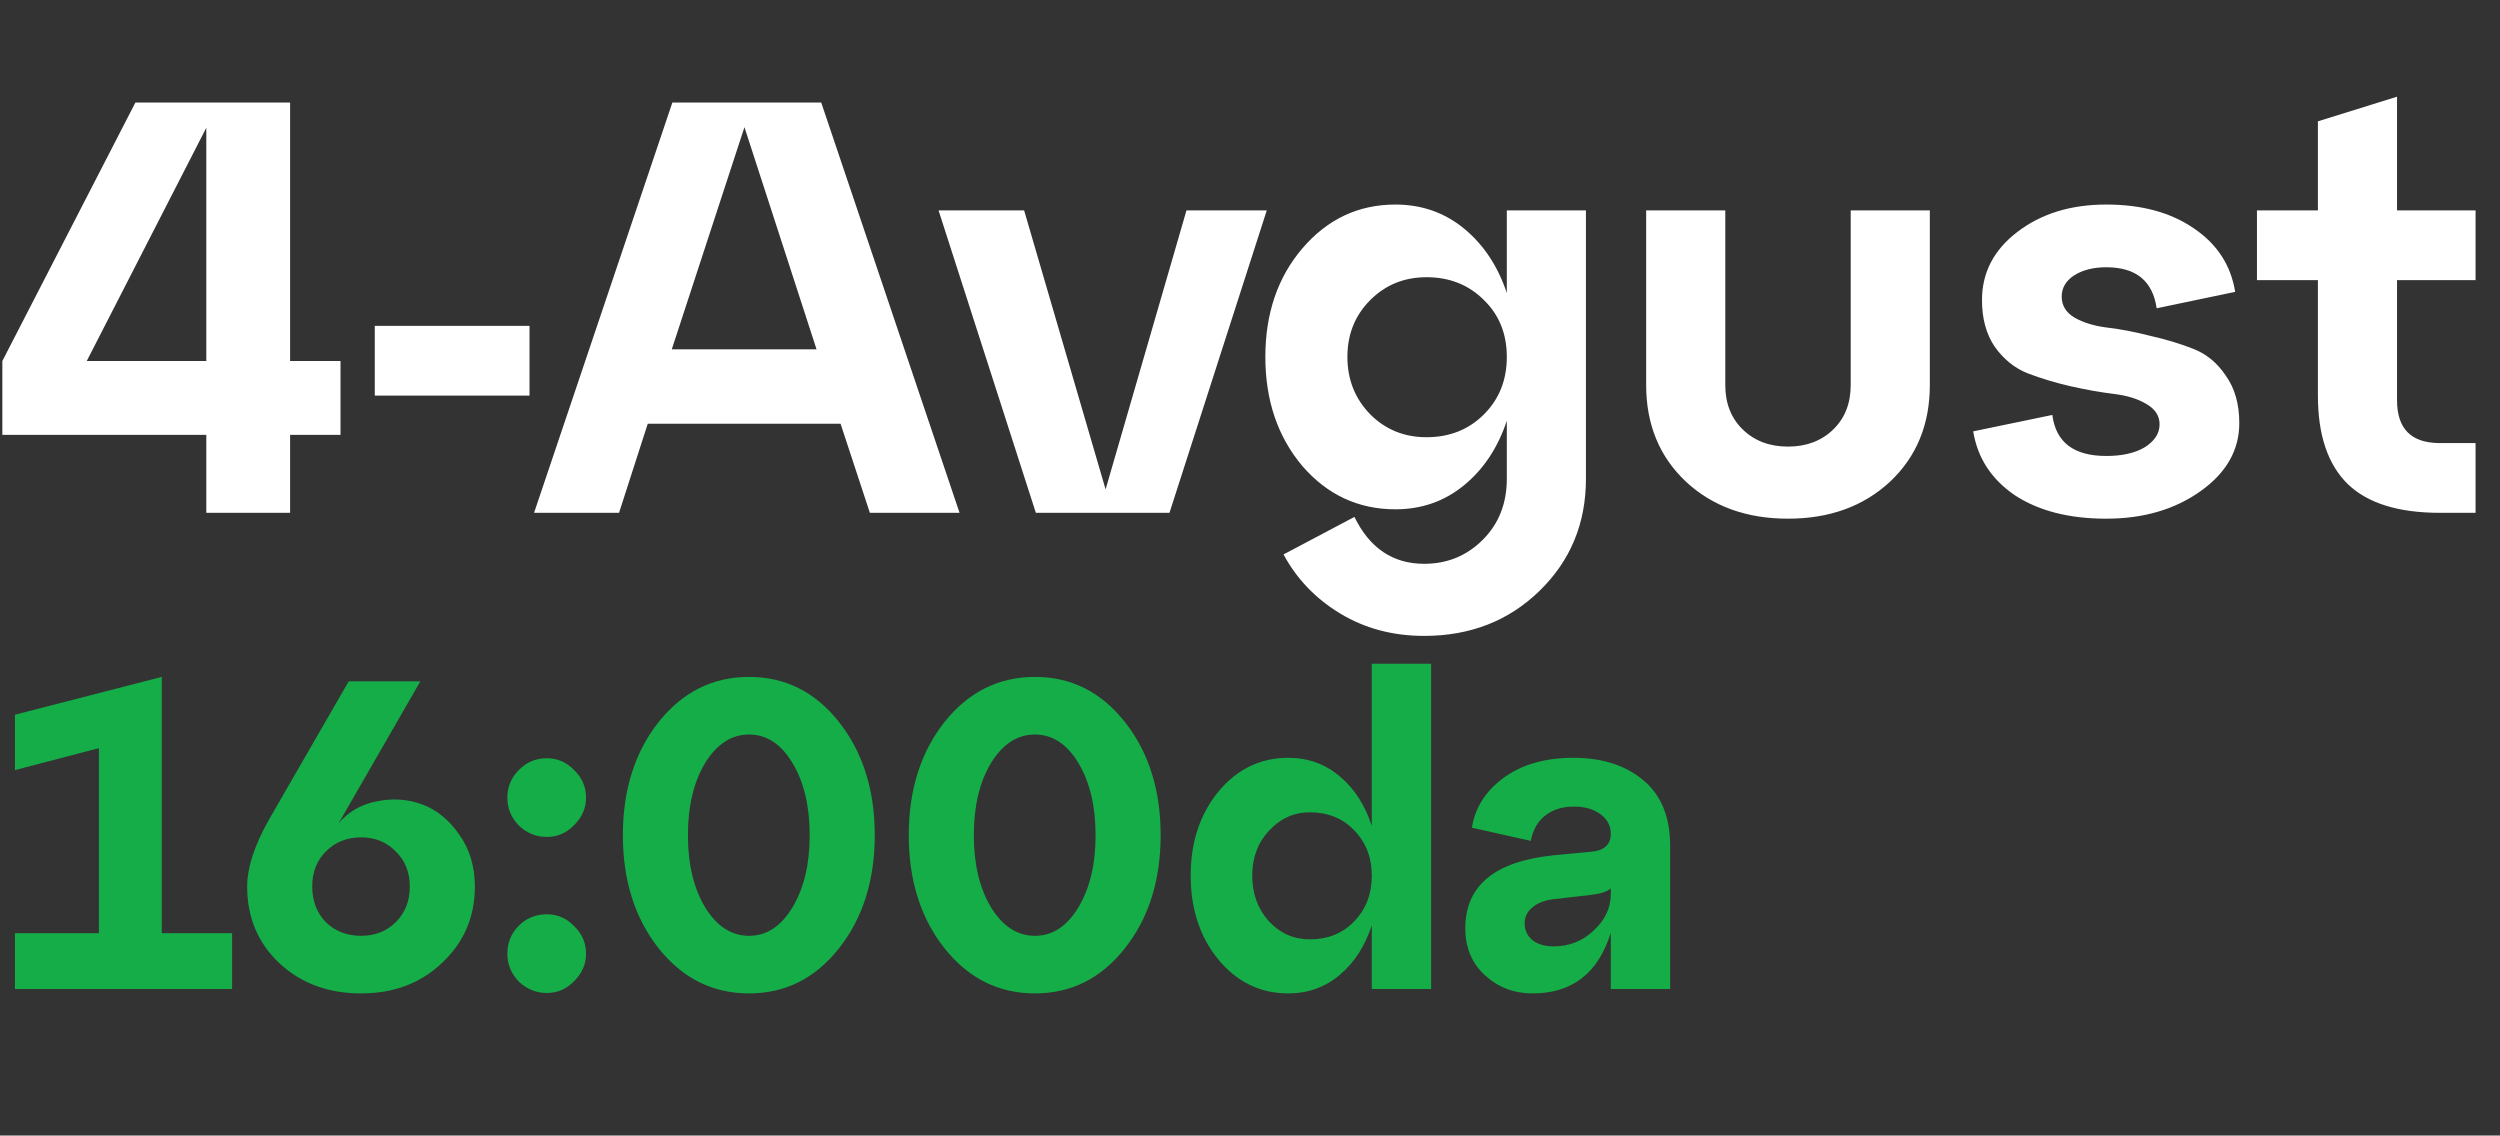
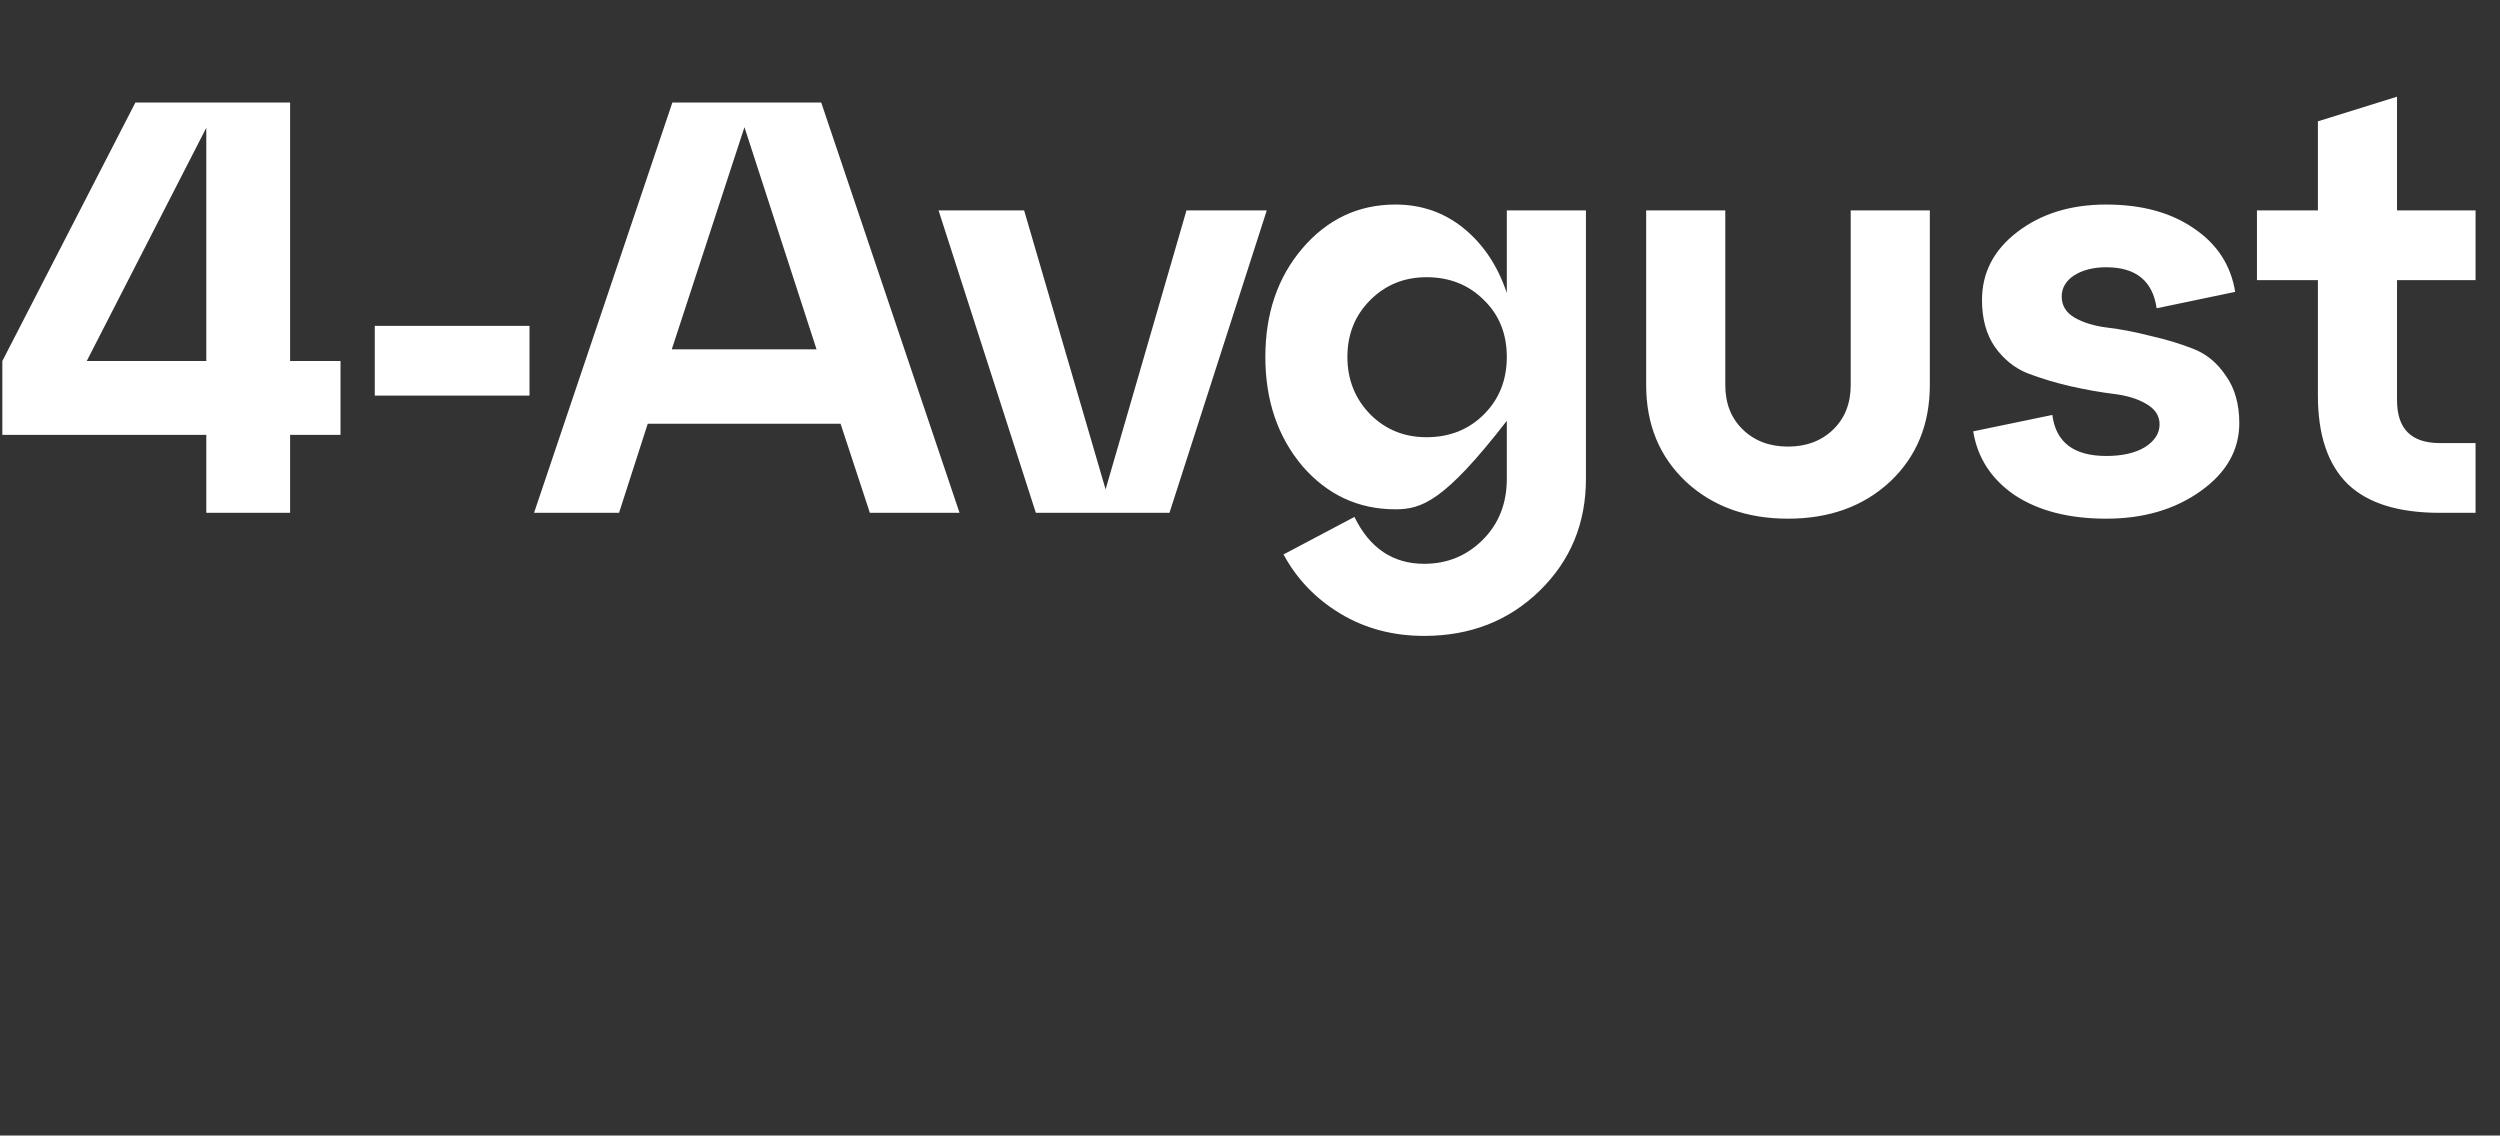
<svg xmlns="http://www.w3.org/2000/svg" width="273" height="124" viewBox="0 0 273 124" fill="none">
  <rect x="0" y="0" width="273" height="124" fill="#333333" stroke="none" />
-   <path d="M31.68 11.2V39.424H37.184V47.488H31.68V56H22.528V47.488H0.256V39.424L14.784 11.2H31.68ZM22.528 13.952L9.472 39.424H22.528V13.952ZM57.822 43.2H40.926V35.584H57.822V43.2ZM104.783 56H94.99L91.79 46.272H70.734L67.599 56H58.319L73.422 11.2H89.678L104.783 56ZM81.294 13.888L73.359 38.144H89.166L81.294 13.888ZM120.731 53.44L129.563 22.976H138.331L127.707 56H113.115L102.491 22.976H111.835L120.731 53.44ZM164.544 32V22.976H173.184V52.288C173.184 57.152 171.499 61.227 168.128 64.512C164.757 67.797 160.555 69.44 155.52 69.44C152.107 69.44 149.056 68.629 146.368 67.008C143.68 65.387 141.611 63.232 140.16 60.544L147.904 56.448C149.568 59.861 152.107 61.568 155.52 61.568C158.037 61.568 160.171 60.693 161.92 58.944C163.669 57.195 164.544 54.976 164.544 52.288V45.952C163.563 48.896 162.005 51.243 159.872 52.992C157.739 54.741 155.243 55.616 152.384 55.616C148.331 55.616 144.939 54.037 142.208 50.88C139.52 47.68 138.176 43.712 138.176 38.976C138.176 34.24 139.52 30.293 142.208 27.136C144.939 23.936 148.331 22.336 152.384 22.336C155.243 22.336 157.739 23.211 159.872 24.96C162.005 26.709 163.563 29.056 164.544 32ZM155.776 47.744C158.293 47.744 160.384 46.912 162.048 45.248C163.712 43.584 164.544 41.493 164.544 38.976C164.544 36.459 163.712 34.389 162.048 32.768C160.384 31.104 158.293 30.272 155.776 30.272C153.344 30.272 151.296 31.104 149.632 32.768C147.968 34.432 147.136 36.501 147.136 38.976C147.136 41.451 147.968 43.541 149.632 45.248C151.296 46.912 153.344 47.744 155.776 47.744ZM179.761 42.048V22.976H188.401V42.048C188.401 44.053 189.041 45.675 190.321 46.912C191.601 48.149 193.244 48.768 195.249 48.768C197.254 48.768 198.897 48.149 200.177 46.912C201.457 45.675 202.097 44.053 202.097 42.048V22.976H210.737V42.048C210.737 46.357 209.286 49.877 206.385 52.608C203.484 55.296 199.772 56.64 195.249 56.64C190.726 56.64 187.014 55.296 184.113 52.608C181.212 49.877 179.761 46.357 179.761 42.048ZM215.474 47.104L224.114 45.312C224.498 48.299 226.46 49.792 230.002 49.792C231.751 49.792 233.159 49.472 234.226 48.832C235.292 48.149 235.826 47.317 235.826 46.336C235.826 45.397 235.335 44.651 234.354 44.096C233.415 43.541 232.22 43.179 230.77 43.008C229.362 42.837 227.804 42.56 226.098 42.176C224.434 41.792 222.876 41.323 221.426 40.768C220.018 40.213 218.823 39.253 217.842 37.888C216.903 36.523 216.434 34.816 216.434 32.768C216.434 29.781 217.714 27.307 220.274 25.344C222.876 23.339 226.119 22.336 230.002 22.336C233.884 22.336 237.084 23.211 239.602 24.96C242.119 26.667 243.612 28.971 244.082 31.872L235.506 33.664C235.079 30.677 233.244 29.184 230.002 29.184C228.594 29.184 227.42 29.483 226.482 30.08C225.586 30.677 225.138 31.445 225.138 32.384C225.138 33.365 225.607 34.133 226.546 34.688C227.527 35.243 228.722 35.605 230.13 35.776C231.58 35.947 233.138 36.245 234.802 36.672C236.508 37.056 238.066 37.525 239.474 38.08C240.924 38.635 242.119 39.616 243.058 41.024C244.039 42.389 244.53 44.117 244.53 46.208C244.53 49.152 243.122 51.627 240.306 53.632C237.49 55.637 234.055 56.64 230.002 56.64C225.948 56.64 222.62 55.787 220.018 54.08C217.458 52.331 215.943 50.005 215.474 47.104ZM253.115 30.592H246.459V22.976H253.115V13.248L261.755 10.56V22.976H270.331V30.592H261.755V43.712C261.755 46.827 263.312 48.384 266.427 48.384H270.331V56H266.427C261.904 56 258.555 54.955 256.379 52.864C254.203 50.731 253.115 47.509 253.115 43.2V30.592Z" fill="white" />
-   <path d="M17.664 73.92V101.904H25.344V108H1.632V101.904H10.8V81.696L1.632 84.096V78.048L17.664 73.92ZM45.903 74.4L36.975 89.904C38.063 88.624 39.455 87.824 41.151 87.504C42.879 87.152 44.527 87.264 46.095 87.84C47.663 88.416 49.007 89.504 50.127 91.104C51.279 92.704 51.855 94.608 51.855 96.816C51.855 100.112 50.671 102.88 48.303 105.12C45.967 107.36 43.007 108.48 39.423 108.48C35.839 108.48 32.863 107.376 30.495 105.168C28.159 102.96 26.991 100.176 26.991 96.816C26.991 94.736 27.791 92.288 29.391 89.472L38.079 74.4H45.903ZM35.583 100.704C36.607 101.696 37.887 102.192 39.423 102.192C40.959 102.192 42.223 101.696 43.215 100.704C44.239 99.68 44.751 98.384 44.751 96.816C44.751 95.248 44.239 93.968 43.215 92.976C42.223 91.952 40.959 91.44 39.423 91.44C37.887 91.44 36.607 91.952 35.583 92.976C34.591 93.968 34.095 95.248 34.095 96.816C34.095 98.384 34.591 99.68 35.583 100.704ZM55.404 87.12C55.404 85.936 55.82 84.928 56.652 84.096C57.484 83.232 58.508 82.8 59.724 82.8C60.876 82.8 61.868 83.232 62.7 84.096C63.564 84.928 63.996 85.936 63.996 87.12C63.996 88.24 63.564 89.232 62.7 90.096C61.868 90.96 60.876 91.392 59.724 91.392C58.54 91.392 57.516 90.976 56.652 90.144C55.82 89.28 55.404 88.272 55.404 87.12ZM55.404 104.16C55.404 102.944 55.82 101.92 56.652 101.088C57.484 100.256 58.508 99.84 59.724 99.84C60.876 99.84 61.868 100.272 62.7 101.136C63.564 101.968 63.996 102.976 63.996 104.16C63.996 105.28 63.564 106.272 62.7 107.136C61.868 108 60.876 108.432 59.724 108.432C58.54 108.432 57.516 108.016 56.652 107.184C55.82 106.32 55.404 105.312 55.404 104.16ZM71.906 103.536C69.314 100.24 68.018 96.128 68.018 91.2C68.018 86.272 69.314 82.16 71.906 78.864C74.53 75.568 77.826 73.92 81.794 73.92C85.762 73.92 89.042 75.568 91.634 78.864C94.226 82.16 95.522 86.272 95.522 91.2C95.522 96.128 94.226 100.24 91.634 103.536C89.042 106.832 85.762 108.48 81.794 108.48C77.826 108.48 74.53 106.832 71.906 103.536ZM76.994 83.328C75.746 85.408 75.122 88.032 75.122 91.2C75.122 94.368 75.746 96.992 76.994 99.072C78.274 101.152 79.874 102.192 81.794 102.192C83.714 102.192 85.298 101.152 86.546 99.072C87.794 96.992 88.418 94.368 88.418 91.2C88.418 88.032 87.794 85.408 86.546 83.328C85.298 81.248 83.714 80.208 81.794 80.208C79.874 80.208 78.274 81.248 76.994 83.328ZM103.125 103.536C100.533 100.24 99.237 96.128 99.237 91.2C99.237 86.272 100.533 82.16 103.125 78.864C105.749 75.568 109.045 73.92 113.013 73.92C116.981 73.92 120.261 75.568 122.853 78.864C125.445 82.16 126.741 86.272 126.741 91.2C126.741 96.128 125.445 100.24 122.853 103.536C120.261 106.832 116.981 108.48 113.013 108.48C109.045 108.48 105.749 106.832 103.125 103.536ZM108.213 83.328C106.965 85.408 106.341 88.032 106.341 91.2C106.341 94.368 106.965 96.992 108.213 99.072C109.493 101.152 111.093 102.192 113.013 102.192C114.933 102.192 116.517 101.152 117.765 99.072C119.013 96.992 119.637 94.368 119.637 91.2C119.637 88.032 119.013 85.408 117.765 83.328C116.517 81.248 114.933 80.208 113.013 80.208C111.093 80.208 109.493 81.248 108.213 83.328ZM149.799 90.192V72.48H156.279V108H149.799V101.04C149.063 103.312 147.895 105.12 146.295 106.464C144.695 107.808 142.823 108.48 140.679 108.48C137.639 108.48 135.095 107.248 133.047 104.784C131.031 102.32 130.023 99.264 130.023 95.616C130.023 91.968 131.031 88.912 133.047 86.448C135.095 83.984 137.639 82.752 140.679 82.752C142.823 82.752 144.695 83.424 146.295 84.768C147.895 86.112 149.063 87.92 149.799 90.192ZM143.031 102.576C145.015 102.576 146.631 101.92 147.879 100.608C149.159 99.296 149.799 97.632 149.799 95.616C149.799 93.632 149.159 91.984 147.879 90.672C146.631 89.36 145.015 88.704 143.031 88.704C141.303 88.704 139.815 89.376 138.567 90.72C137.351 92.032 136.743 93.664 136.743 95.616C136.743 97.6 137.351 99.264 138.567 100.608C139.783 101.92 141.271 102.576 143.031 102.576ZM171.819 82.752C174.955 82.752 177.499 83.568 179.451 85.2C181.403 86.832 182.379 89.216 182.379 92.352V108H175.899V101.856C174.523 106.272 171.675 108.48 167.355 108.48C165.339 108.48 163.611 107.824 162.171 106.512C160.731 105.2 160.011 103.488 160.011 101.376C160.011 96.736 163.195 94.08 169.563 93.408L173.595 93.024C175.131 92.928 175.899 92.272 175.899 91.056C175.899 90.16 175.515 89.44 174.747 88.896C174.011 88.352 173.051 88.08 171.867 88.08C170.587 88.08 169.531 88.416 168.699 89.088C167.899 89.728 167.387 90.64 167.163 91.824L160.731 90.384C161.083 88.176 162.251 86.352 164.235 84.912C166.219 83.472 168.747 82.752 171.819 82.752ZM169.659 103.344C171.355 103.344 172.811 102.768 174.027 101.616C175.275 100.464 175.899 99.136 175.899 97.632V97.008C175.515 97.36 174.779 97.6 173.691 97.728L169.515 98.208C168.587 98.336 167.851 98.64 167.307 99.12C166.763 99.568 166.491 100.144 166.491 100.848C166.491 101.584 166.779 102.192 167.355 102.672C167.931 103.12 168.699 103.344 169.659 103.344Z" fill="#00FF57" fill-opacity="0.6" />
+   <path d="M31.68 11.2V39.424H37.184V47.488H31.68V56H22.528V47.488H0.256V39.424L14.784 11.2H31.68ZM22.528 13.952L9.472 39.424H22.528V13.952ZM57.822 43.2H40.926V35.584H57.822V43.2ZM104.783 56H94.99L91.79 46.272H70.734L67.599 56H58.319L73.422 11.2H89.678L104.783 56ZM81.294 13.888L73.359 38.144H89.166L81.294 13.888ZM120.731 53.44L129.563 22.976H138.331L127.707 56H113.115L102.491 22.976H111.835L120.731 53.44ZM164.544 32V22.976H173.184V52.288C173.184 57.152 171.499 61.227 168.128 64.512C164.757 67.797 160.555 69.44 155.52 69.44C152.107 69.44 149.056 68.629 146.368 67.008C143.68 65.387 141.611 63.232 140.16 60.544L147.904 56.448C149.568 59.861 152.107 61.568 155.52 61.568C158.037 61.568 160.171 60.693 161.92 58.944C163.669 57.195 164.544 54.976 164.544 52.288V45.952C157.739 54.741 155.243 55.616 152.384 55.616C148.331 55.616 144.939 54.037 142.208 50.88C139.52 47.68 138.176 43.712 138.176 38.976C138.176 34.24 139.52 30.293 142.208 27.136C144.939 23.936 148.331 22.336 152.384 22.336C155.243 22.336 157.739 23.211 159.872 24.96C162.005 26.709 163.563 29.056 164.544 32ZM155.776 47.744C158.293 47.744 160.384 46.912 162.048 45.248C163.712 43.584 164.544 41.493 164.544 38.976C164.544 36.459 163.712 34.389 162.048 32.768C160.384 31.104 158.293 30.272 155.776 30.272C153.344 30.272 151.296 31.104 149.632 32.768C147.968 34.432 147.136 36.501 147.136 38.976C147.136 41.451 147.968 43.541 149.632 45.248C151.296 46.912 153.344 47.744 155.776 47.744ZM179.761 42.048V22.976H188.401V42.048C188.401 44.053 189.041 45.675 190.321 46.912C191.601 48.149 193.244 48.768 195.249 48.768C197.254 48.768 198.897 48.149 200.177 46.912C201.457 45.675 202.097 44.053 202.097 42.048V22.976H210.737V42.048C210.737 46.357 209.286 49.877 206.385 52.608C203.484 55.296 199.772 56.64 195.249 56.64C190.726 56.64 187.014 55.296 184.113 52.608C181.212 49.877 179.761 46.357 179.761 42.048ZM215.474 47.104L224.114 45.312C224.498 48.299 226.46 49.792 230.002 49.792C231.751 49.792 233.159 49.472 234.226 48.832C235.292 48.149 235.826 47.317 235.826 46.336C235.826 45.397 235.335 44.651 234.354 44.096C233.415 43.541 232.22 43.179 230.77 43.008C229.362 42.837 227.804 42.56 226.098 42.176C224.434 41.792 222.876 41.323 221.426 40.768C220.018 40.213 218.823 39.253 217.842 37.888C216.903 36.523 216.434 34.816 216.434 32.768C216.434 29.781 217.714 27.307 220.274 25.344C222.876 23.339 226.119 22.336 230.002 22.336C233.884 22.336 237.084 23.211 239.602 24.96C242.119 26.667 243.612 28.971 244.082 31.872L235.506 33.664C235.079 30.677 233.244 29.184 230.002 29.184C228.594 29.184 227.42 29.483 226.482 30.08C225.586 30.677 225.138 31.445 225.138 32.384C225.138 33.365 225.607 34.133 226.546 34.688C227.527 35.243 228.722 35.605 230.13 35.776C231.58 35.947 233.138 36.245 234.802 36.672C236.508 37.056 238.066 37.525 239.474 38.08C240.924 38.635 242.119 39.616 243.058 41.024C244.039 42.389 244.53 44.117 244.53 46.208C244.53 49.152 243.122 51.627 240.306 53.632C237.49 55.637 234.055 56.64 230.002 56.64C225.948 56.64 222.62 55.787 220.018 54.08C217.458 52.331 215.943 50.005 215.474 47.104ZM253.115 30.592H246.459V22.976H253.115V13.248L261.755 10.56V22.976H270.331V30.592H261.755V43.712C261.755 46.827 263.312 48.384 266.427 48.384H270.331V56H266.427C261.904 56 258.555 54.955 256.379 52.864C254.203 50.731 253.115 47.509 253.115 43.2V30.592Z" fill="white" />
</svg>